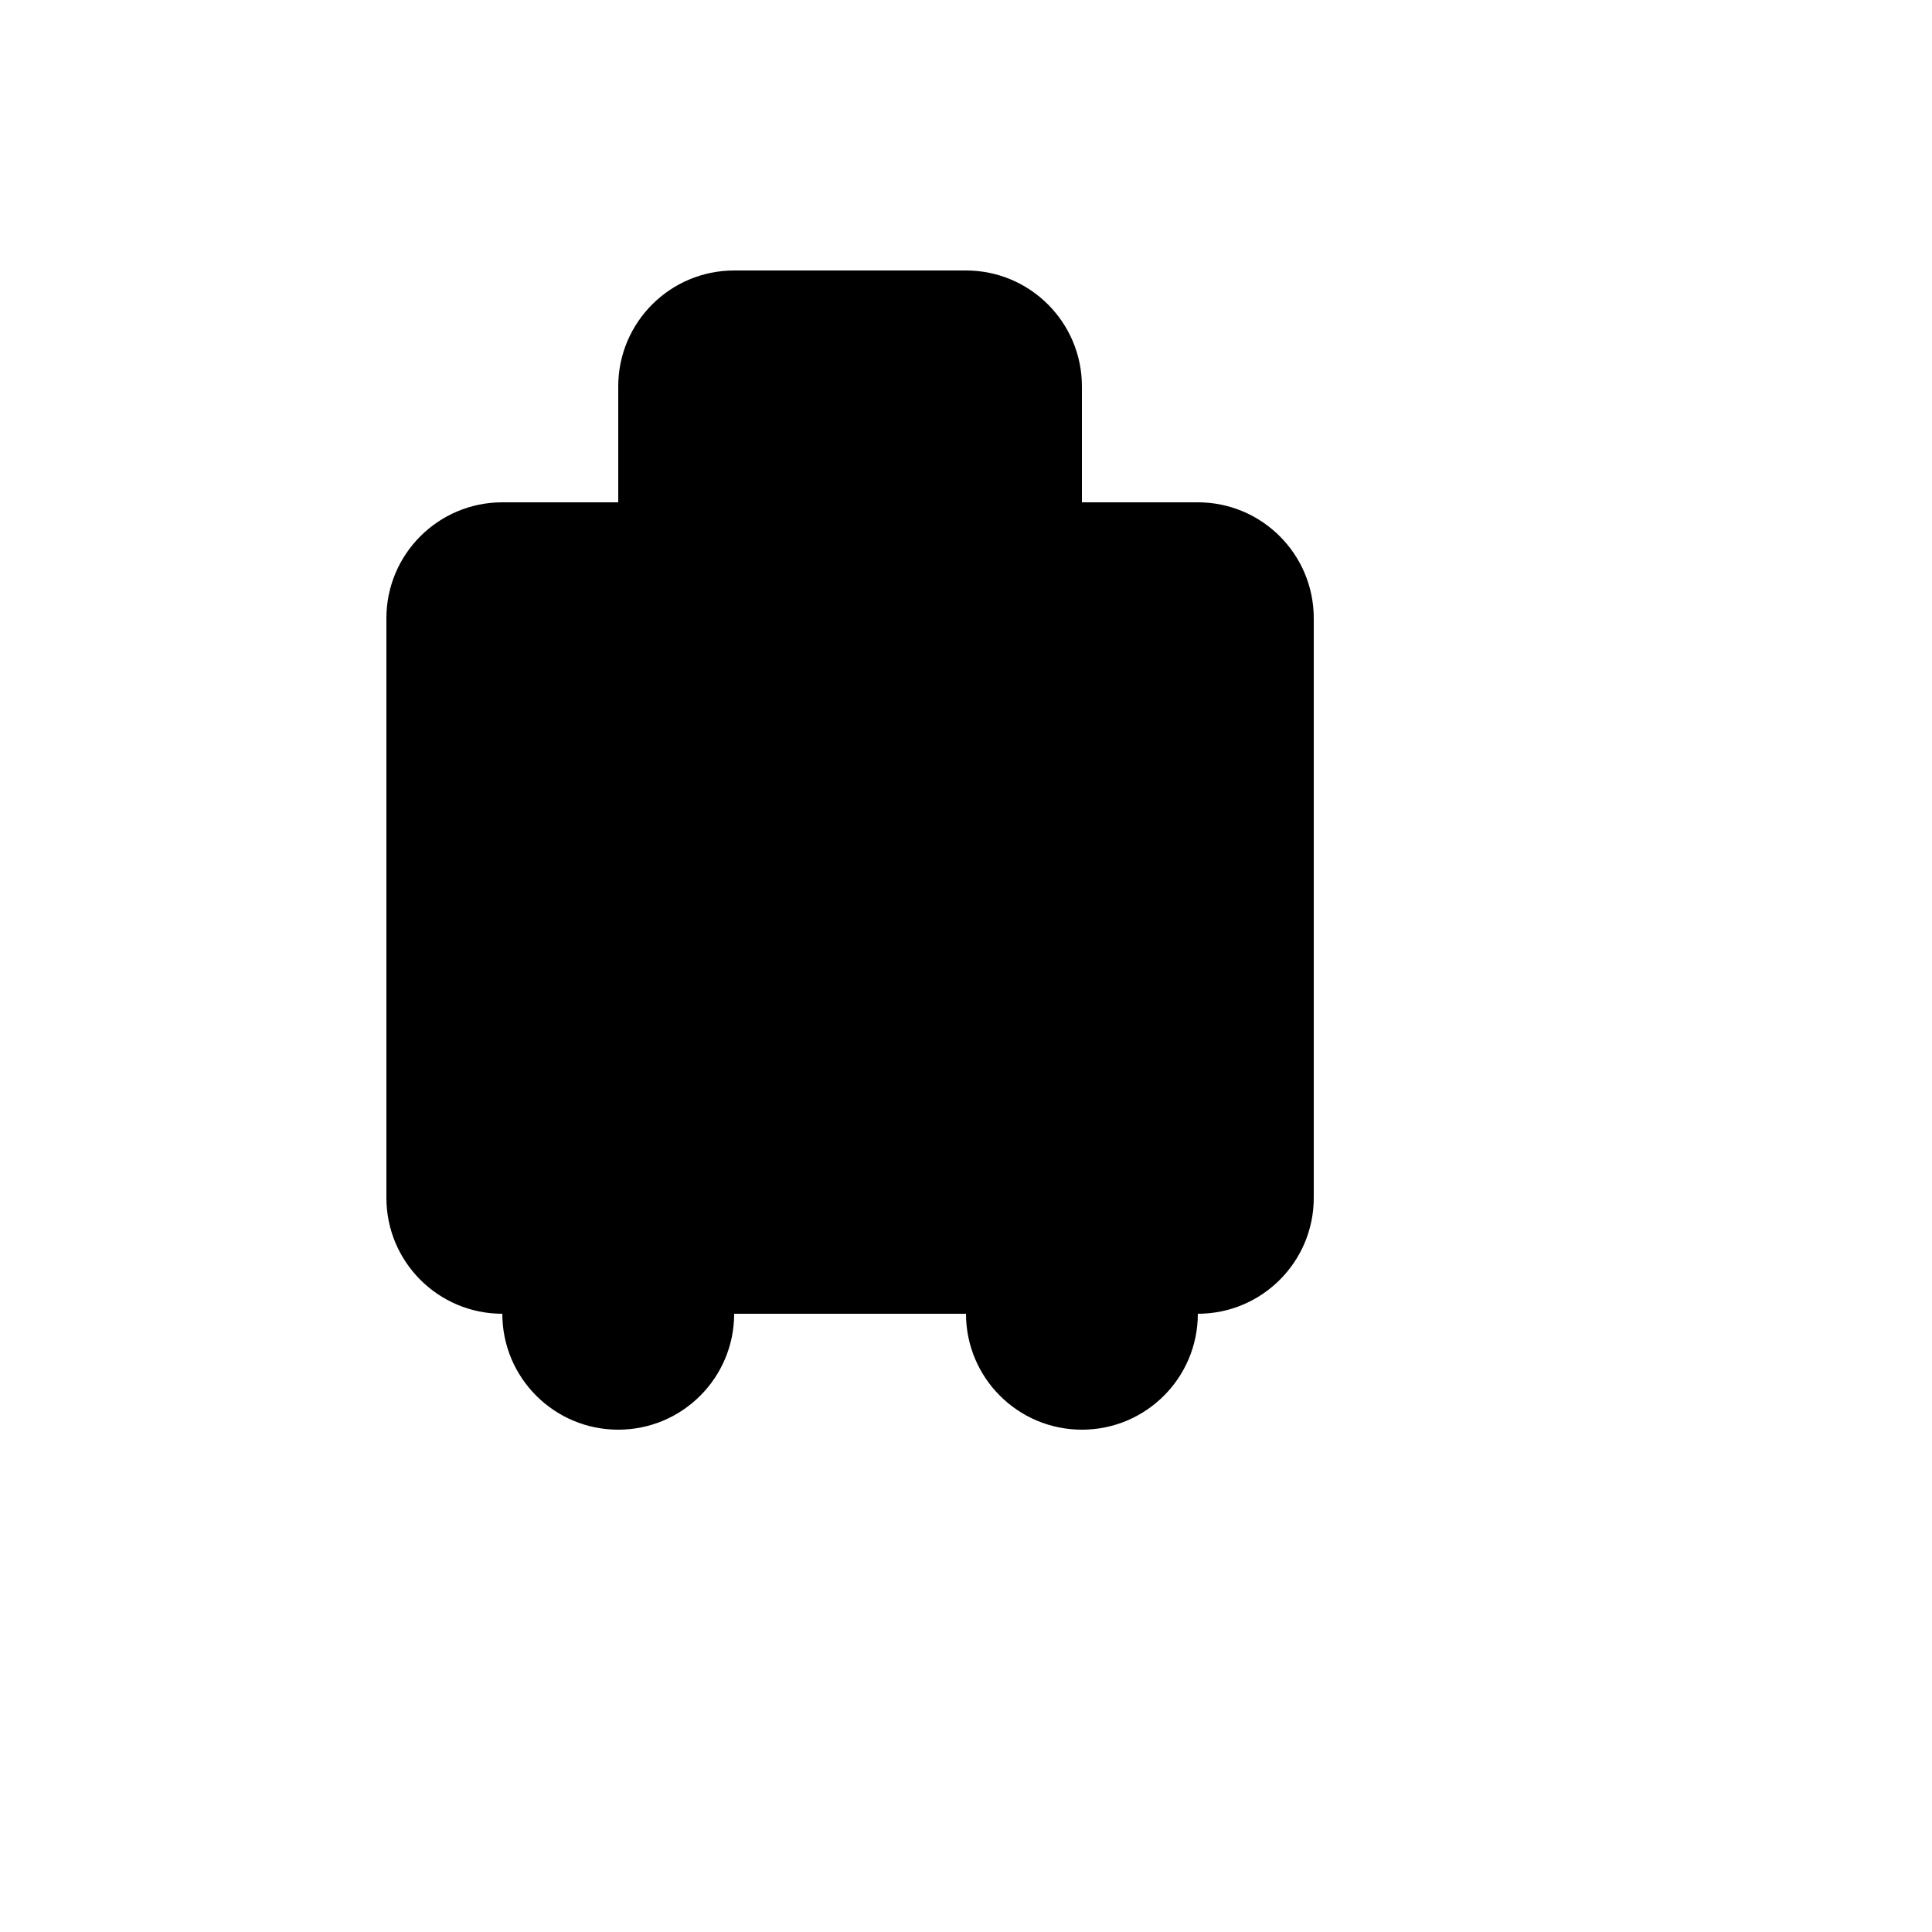
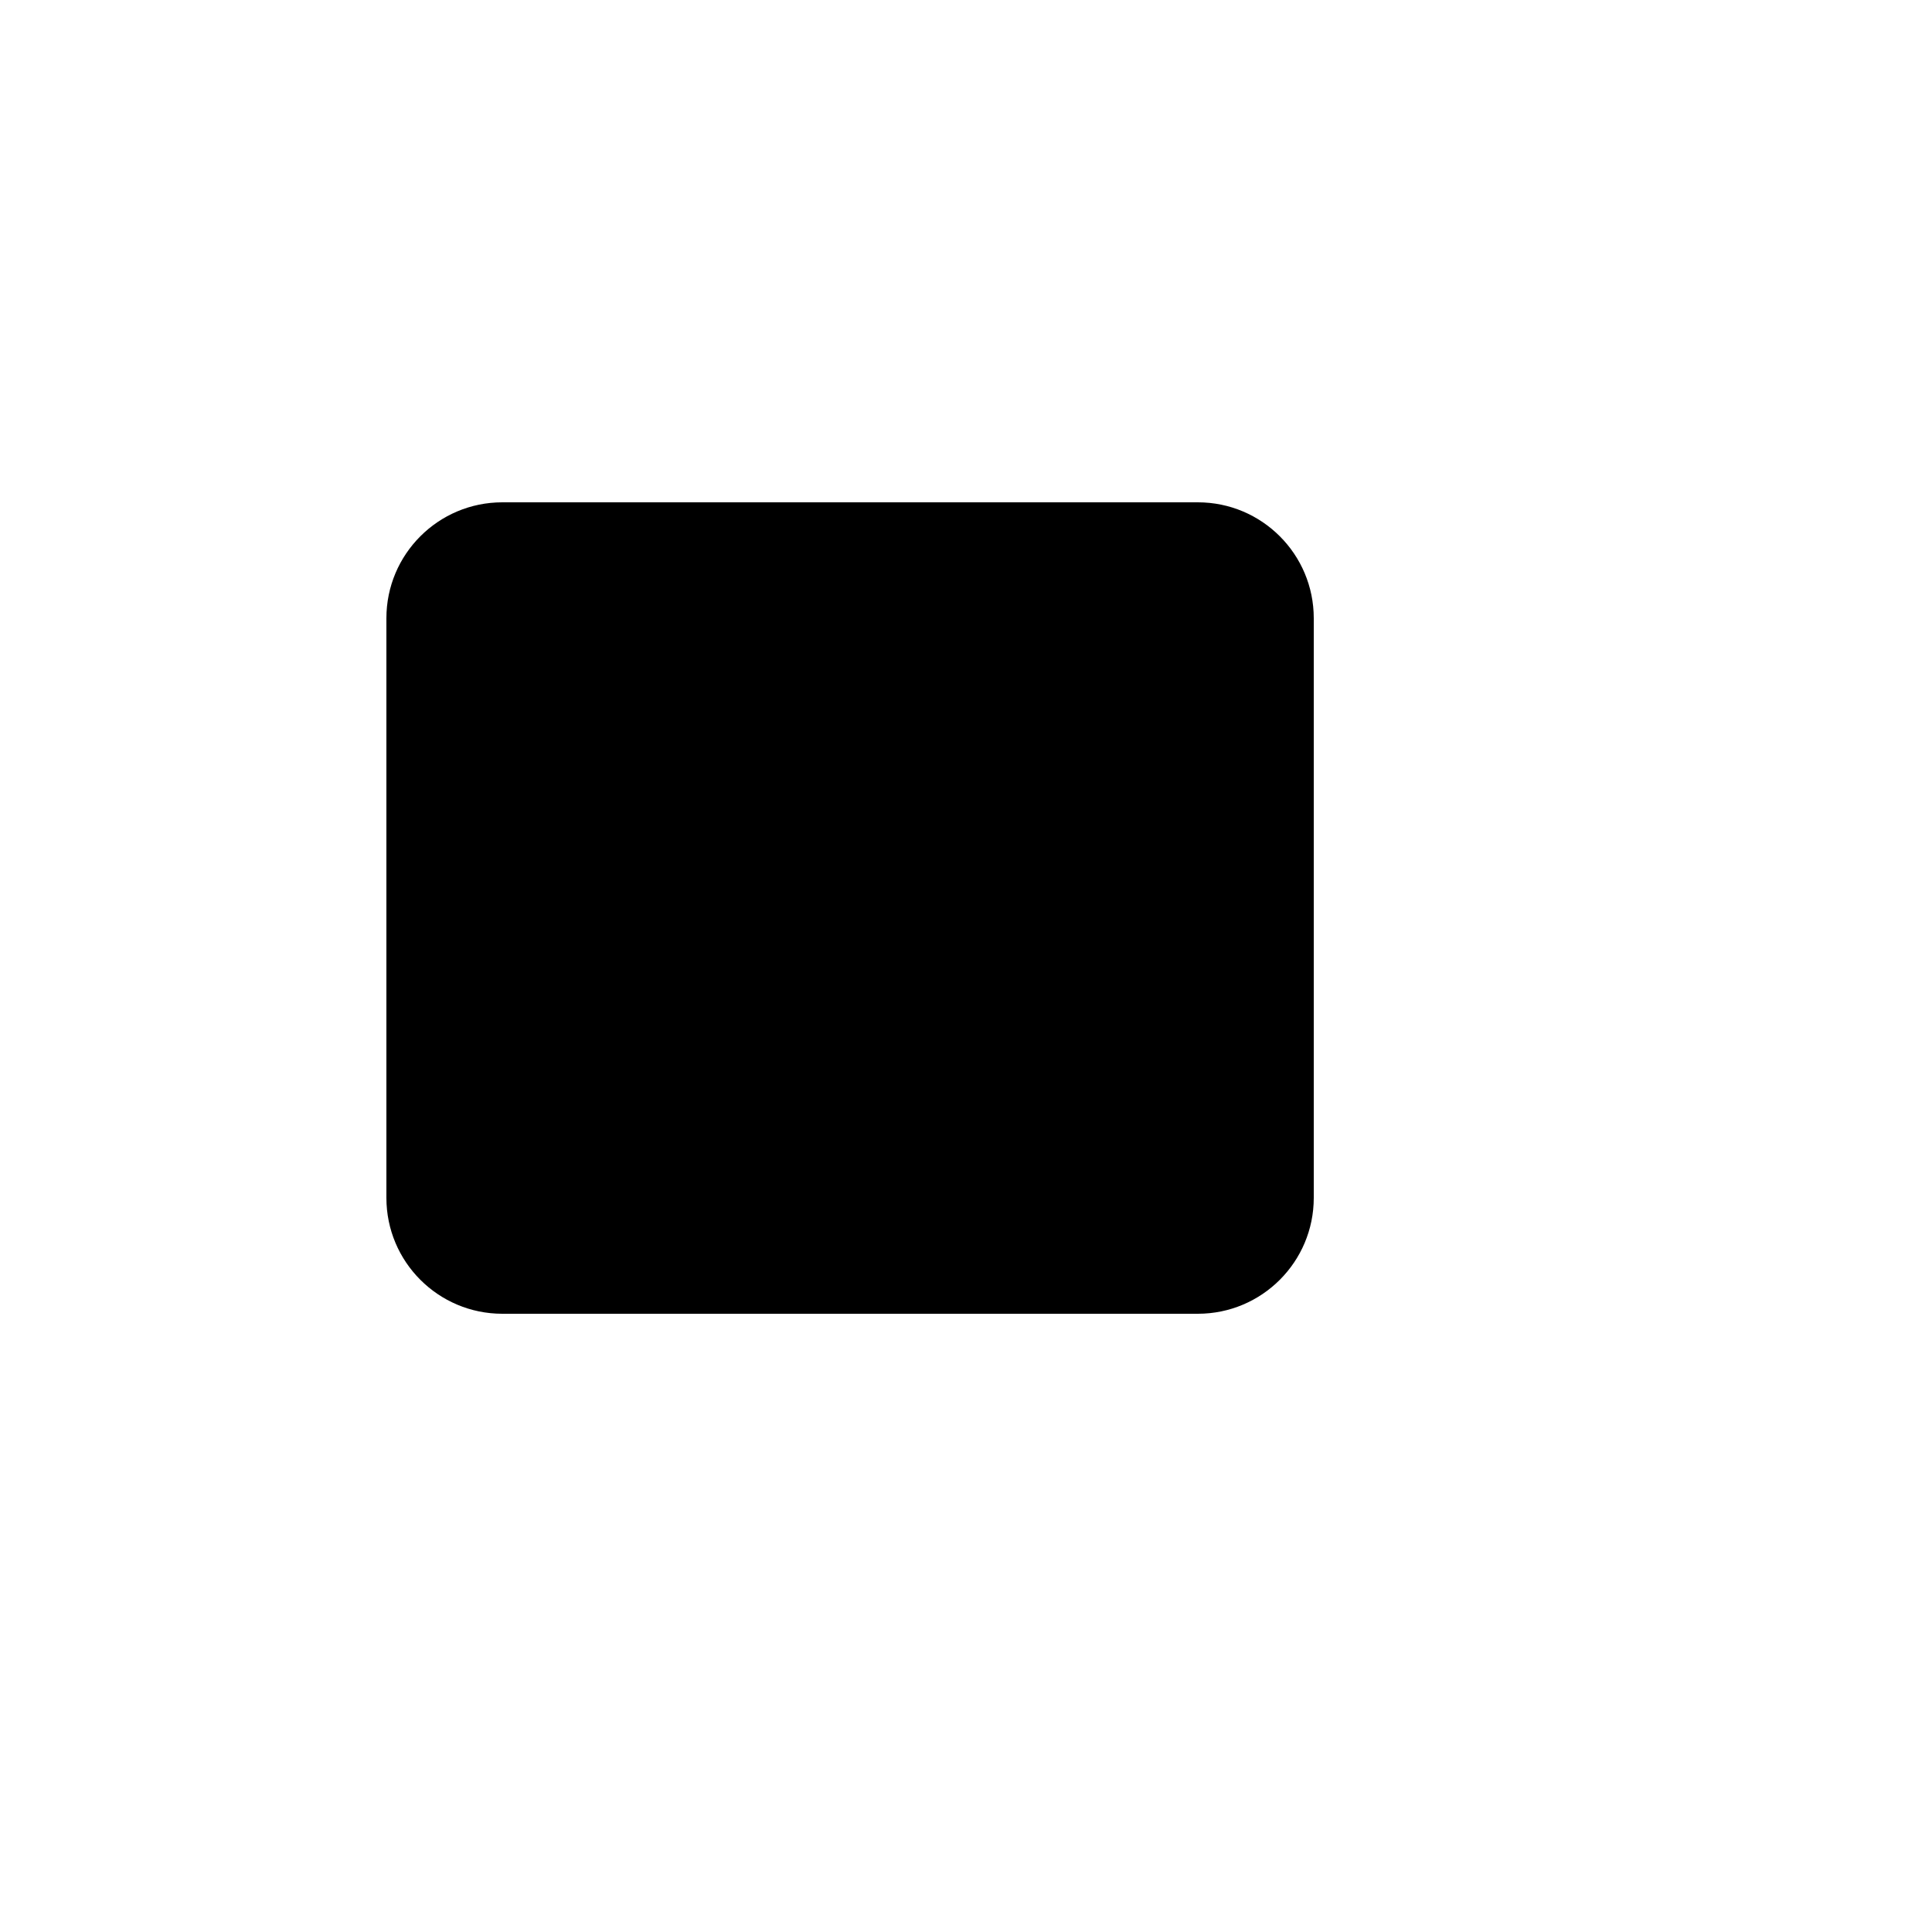
<svg xmlns="http://www.w3.org/2000/svg" version="1.1" width="100%" height="100%" id="svgWorkerArea" viewBox="-25 -25 625 625" style="background: white;">
  <defs id="defsdoc">
    <pattern id="patternBool" x="0" y="0" width="10" height="10" patternUnits="userSpaceOnUse" patternTransform="rotate(35)">
      <circle cx="5" cy="5" r="4" style="stroke: none;fill: #ff000070;" />
    </pattern>
  </defs>
  <g id="fileImp-122265090" class="cosito">
    <path id="pathImp-488425358" class="grouped" d="M137.5 400C137.5 400 137.5 400 137.5 400 116.789 400 100 383.211 100 362.5 100 362.5 100 175 100 175 100 154.289 116.789 137.5 137.5 137.5 137.5 137.5 362.5 137.5 362.5 137.5 383.211 137.5 400 154.289 400 175 400 175 400 362.5 400 362.5 400 383.211 383.211 400 362.5 400 362.5 400 362.5 400 362.5 400" />
-     <path id="pathImp-46112493" class="grouped" d="M175 362.5C175 362.5 175 100 175 100 175 79.289 191.789 62.5 212.5 62.5 212.5 62.5 287.5 62.5 287.5 62.5 308.211 62.5 325 79.289 325 100 325 100 325 362.5 325 362.5" />
    <path id="pathImp-961102068" class="grouped" d="M212.5 400C212.5 400 287.5 400 287.5 400" />
-     <path id="circleImp-294160453" class="grouped" d="M287.5 400C287.5 379.281 304.281 362.5 325 362.5 345.719 362.5 362.5 379.281 362.5 400 362.5 420.719 345.719 437.5 325 437.5 304.281 437.5 287.5 420.719 287.5 400 287.5 400 287.5 400 287.5 400" />
-     <path id="circleImp-743656156" class="grouped" d="M137.5 400C137.5 379.281 154.281 362.5 175 362.5 195.719 362.5 212.5 379.281 212.5 400 212.5 420.719 195.719 437.5 175 437.5 154.281 437.5 137.5 420.719 137.5 400 137.5 400 137.5 400 137.5 400" />
  </g>
</svg>